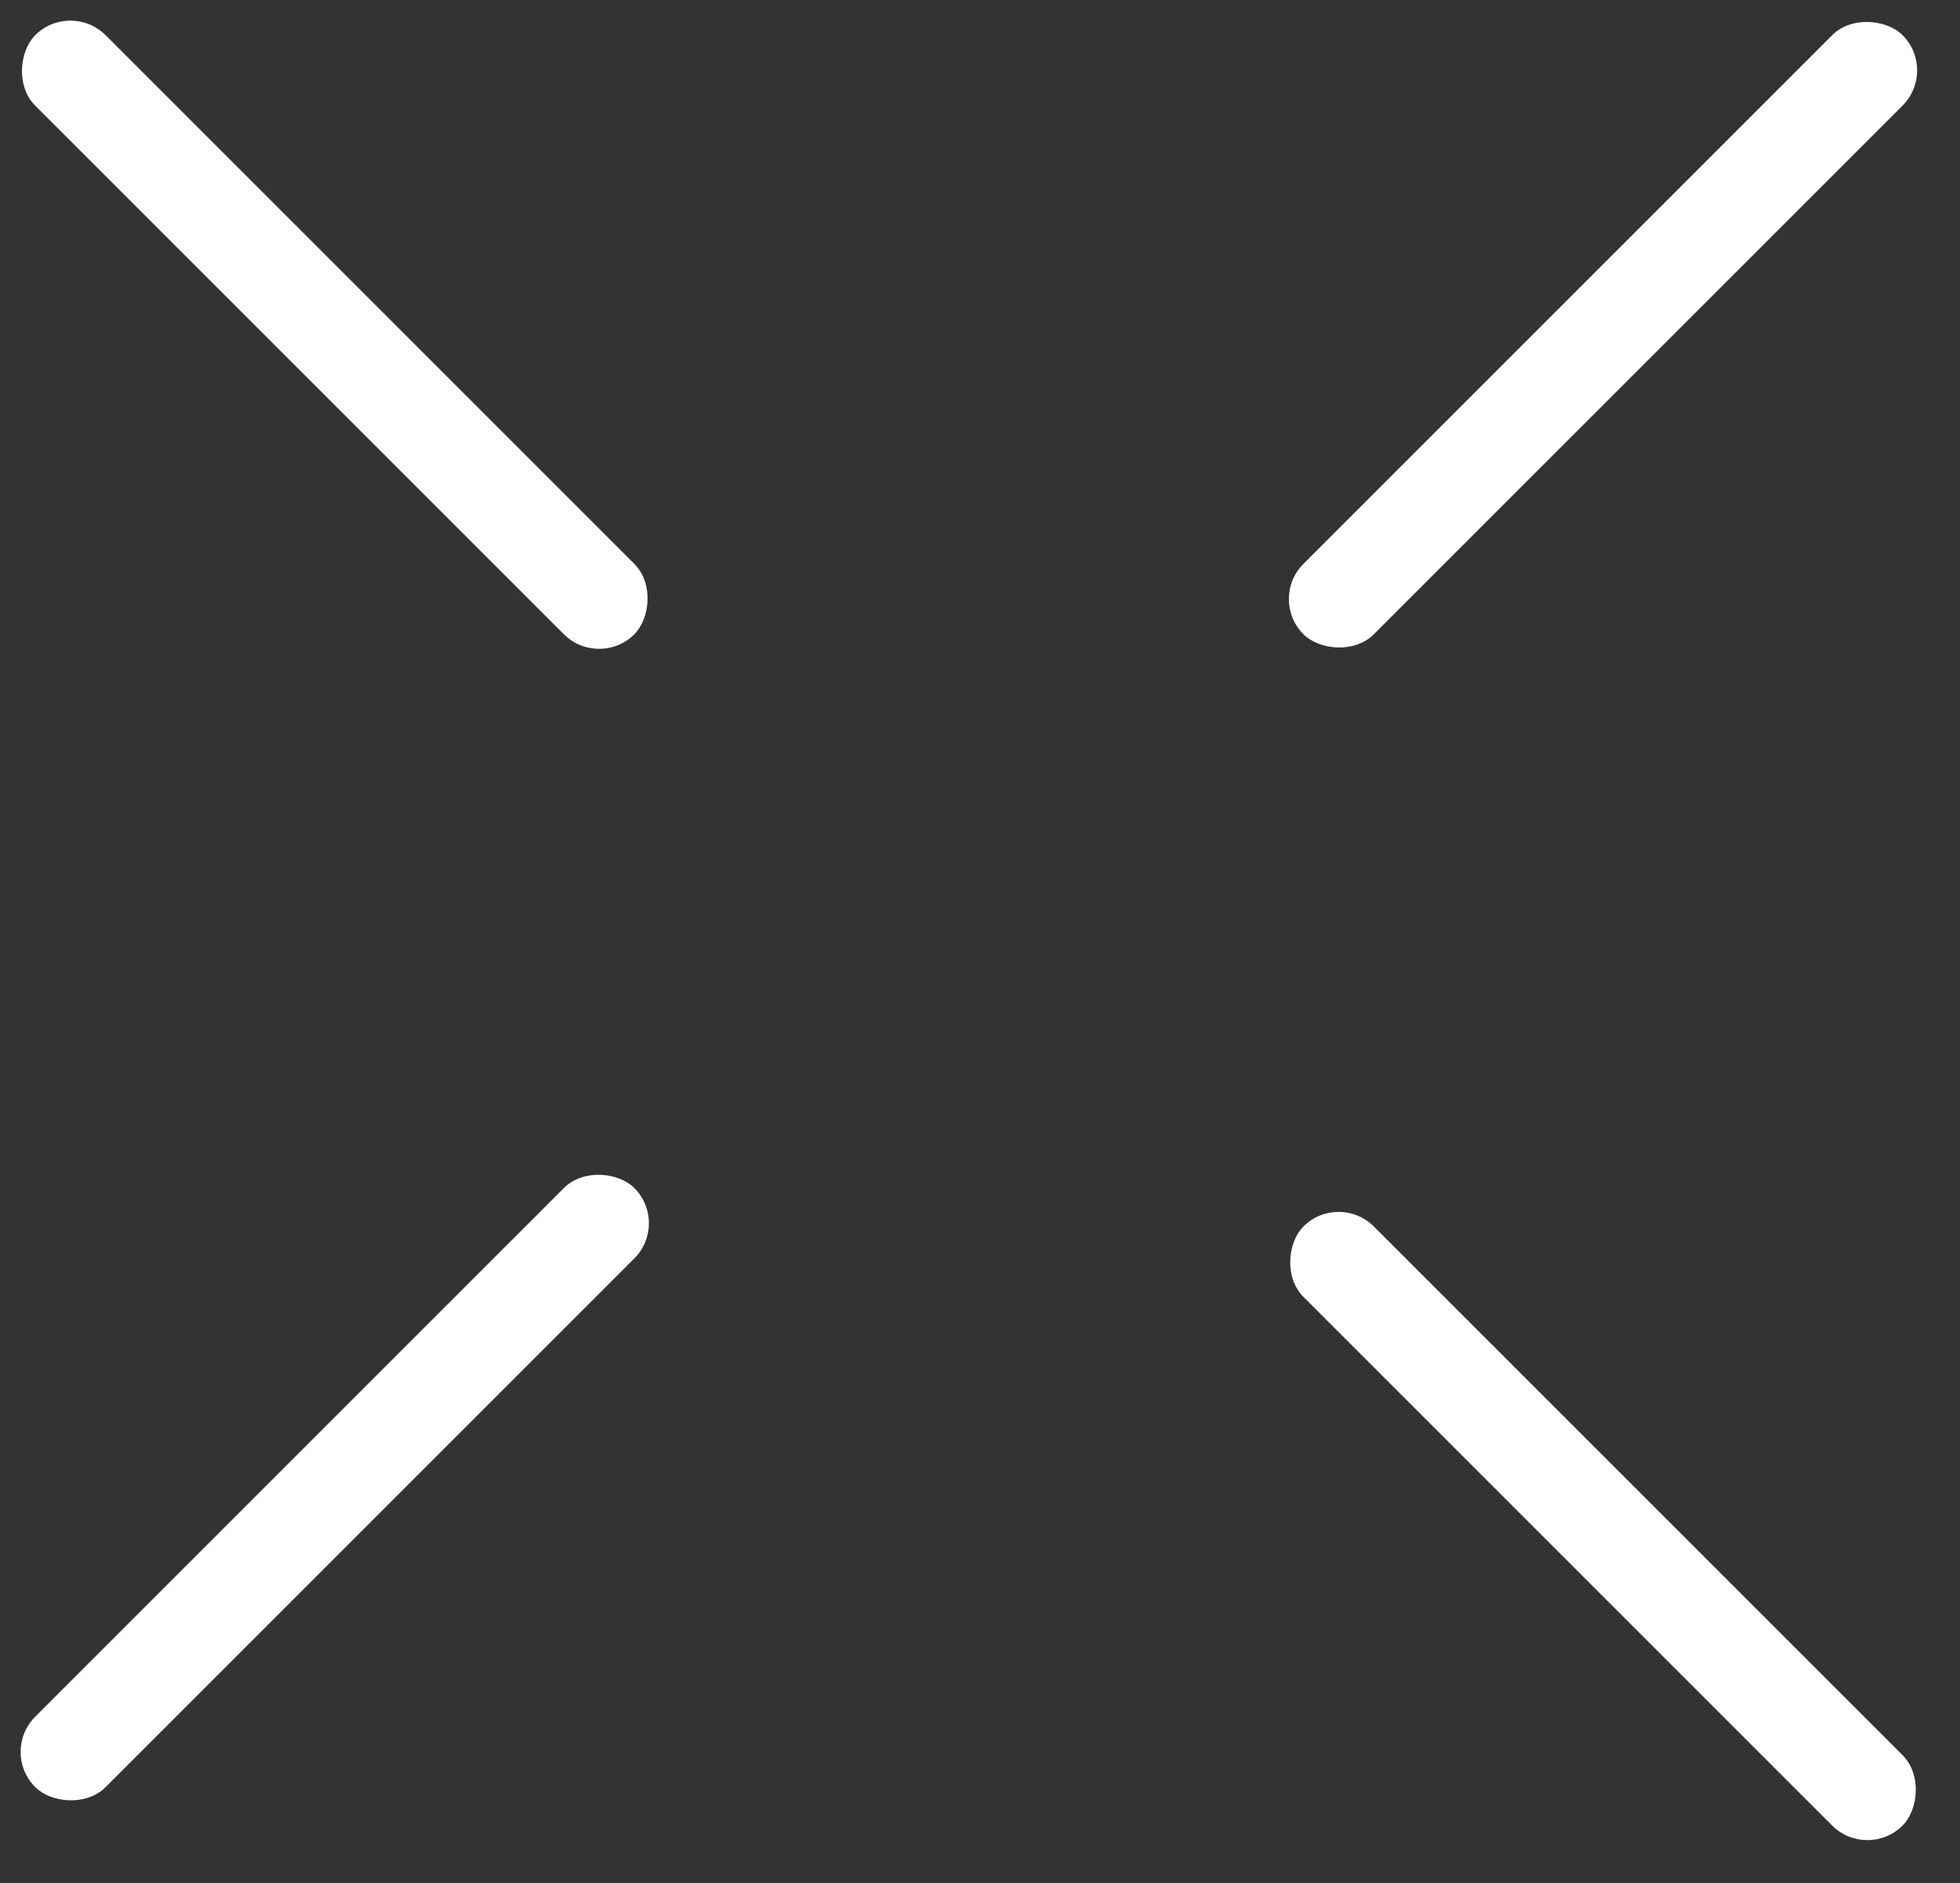
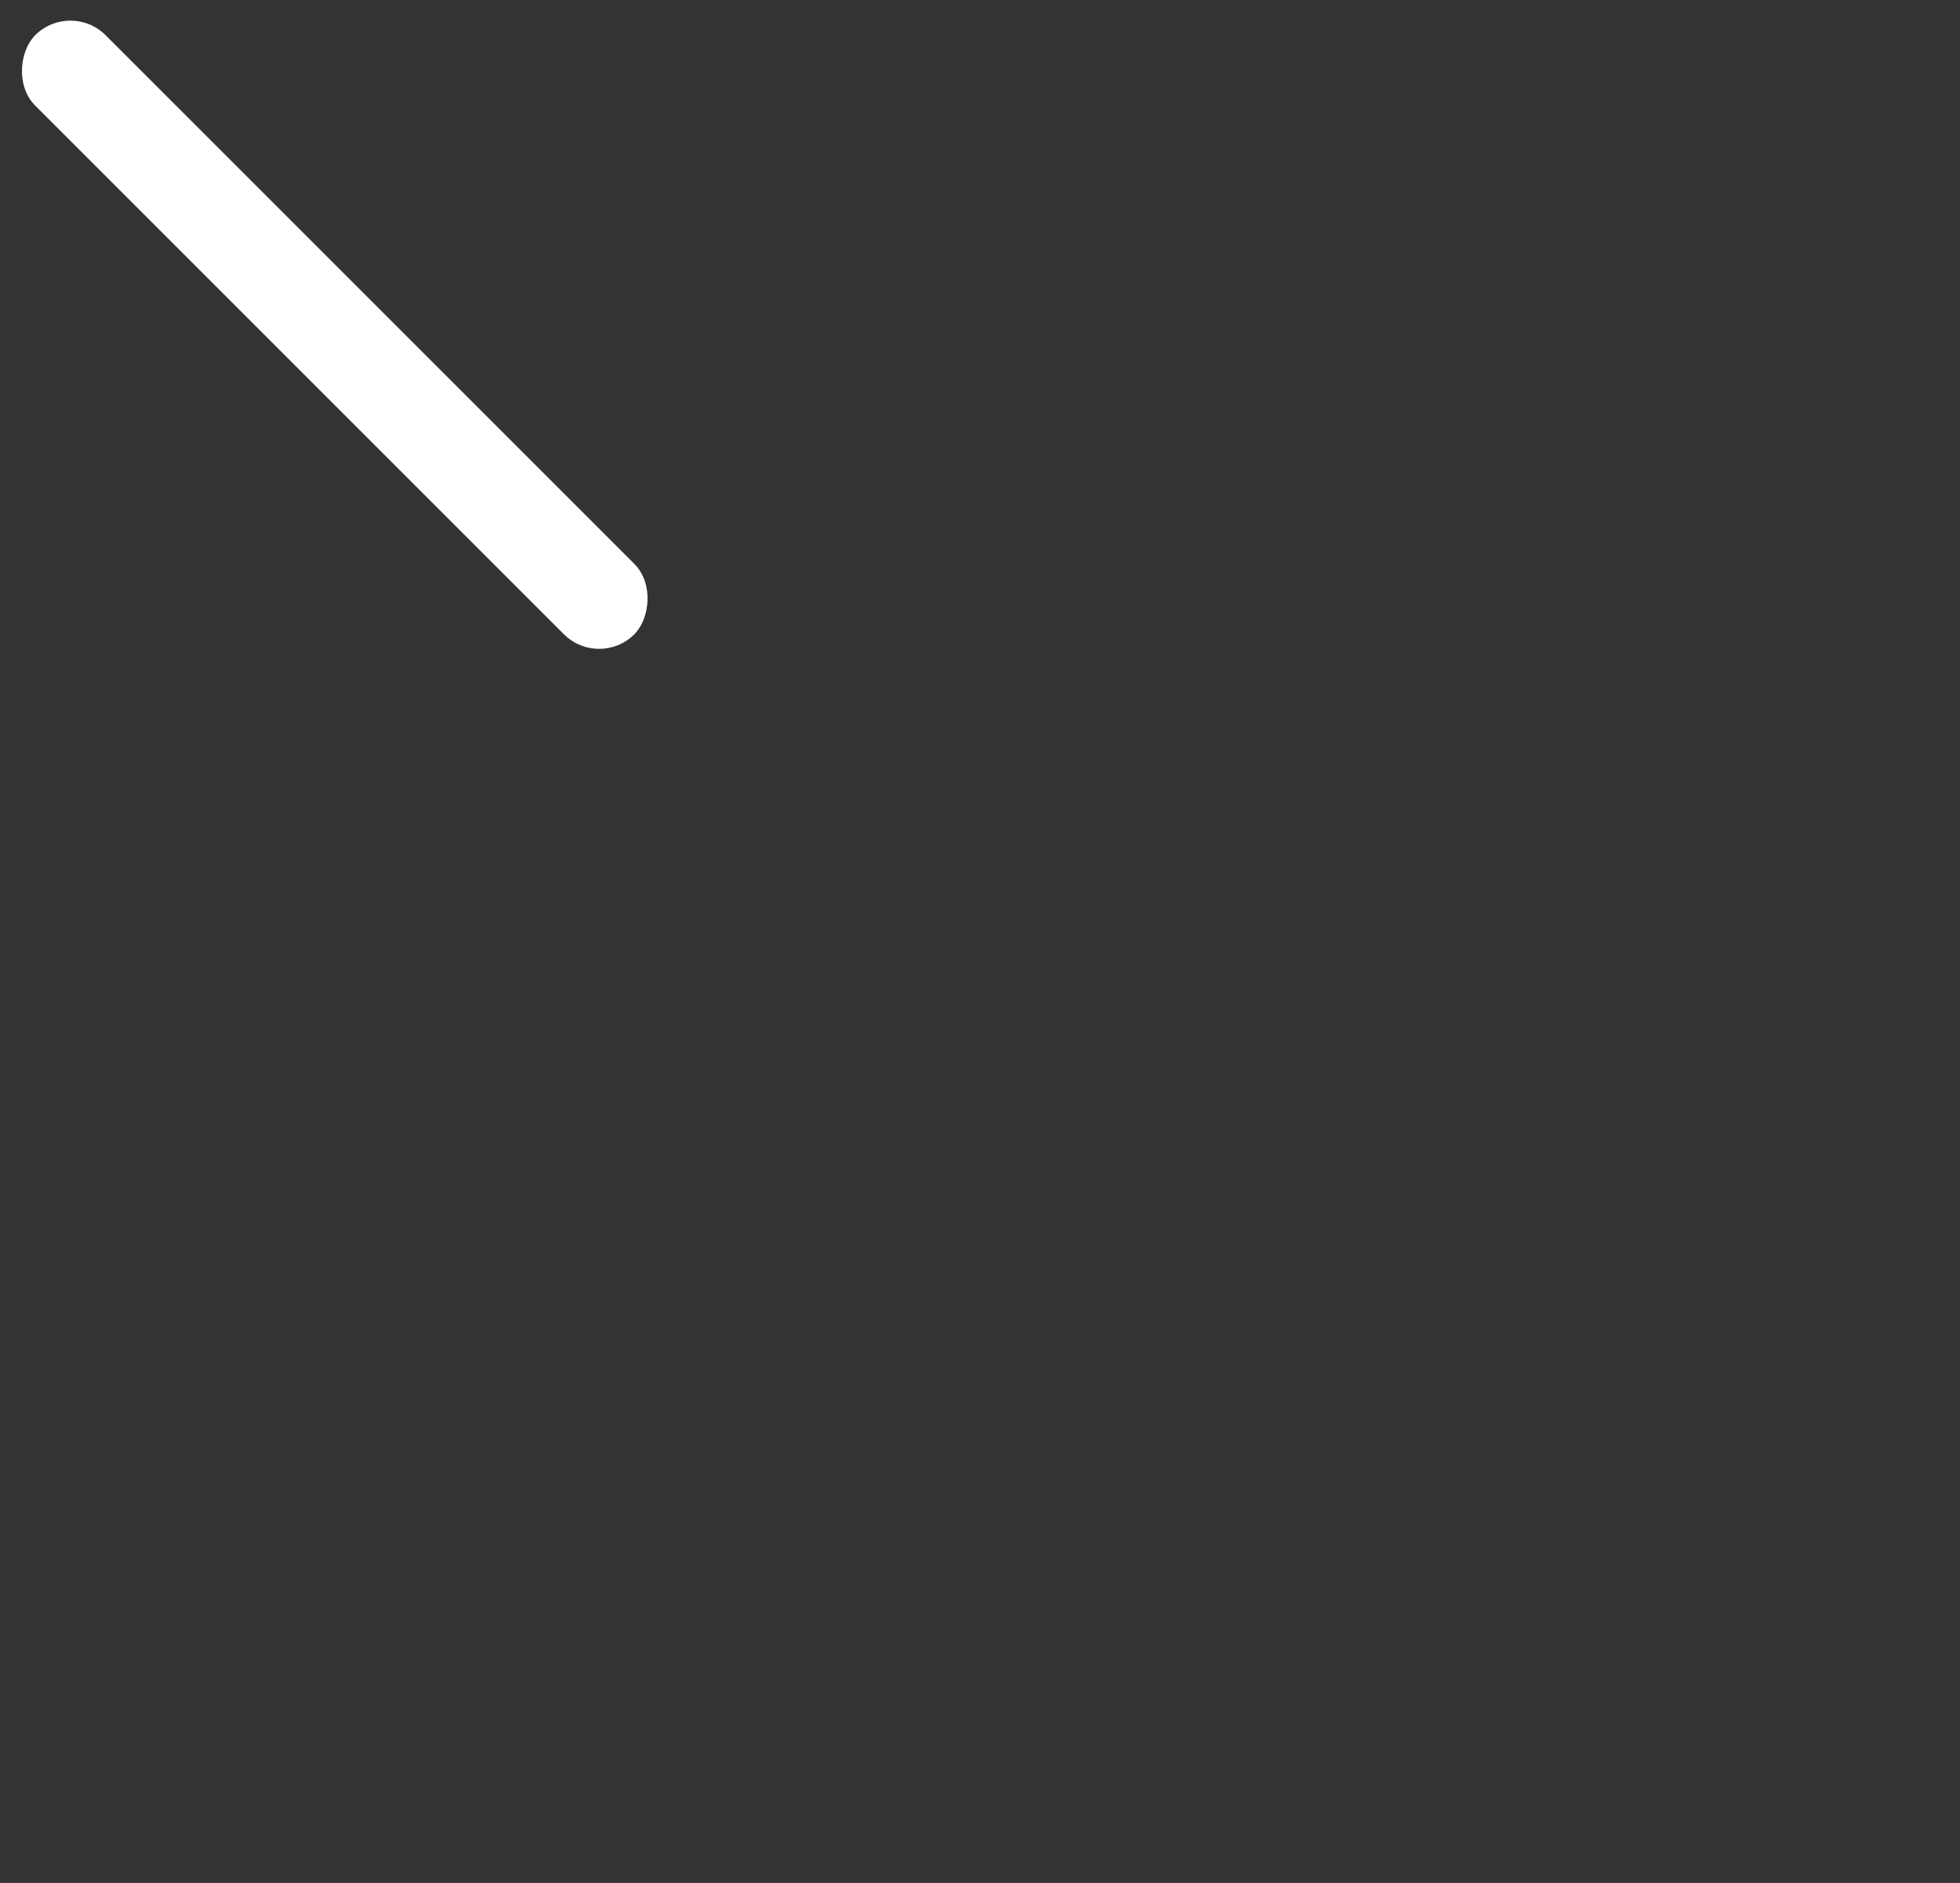
<svg xmlns="http://www.w3.org/2000/svg" width="51" height="49" viewBox="0 0 51 49" fill="none">
  <rect x="0" y="0" width="51" height="49" fill="#333333" stroke="none" />
  <rect x="1.832" width="22.047" height="2.591" rx="1.296" transform="rotate(45 1.832 0)" fill="white" />
-   <rect y="45.589" width="22.047" height="2.591" rx="1.296" transform="rotate(-45 0 45.589)" fill="white" />
-   <rect x="34.832" y="31" width="22.047" height="2.591" rx="1.296" transform="rotate(45 34.832 31)" fill="white" />
-   <rect x="33" y="15.589" width="22.047" height="2.591" rx="1.296" transform="rotate(-45 33 15.589)" fill="white" />
</svg>